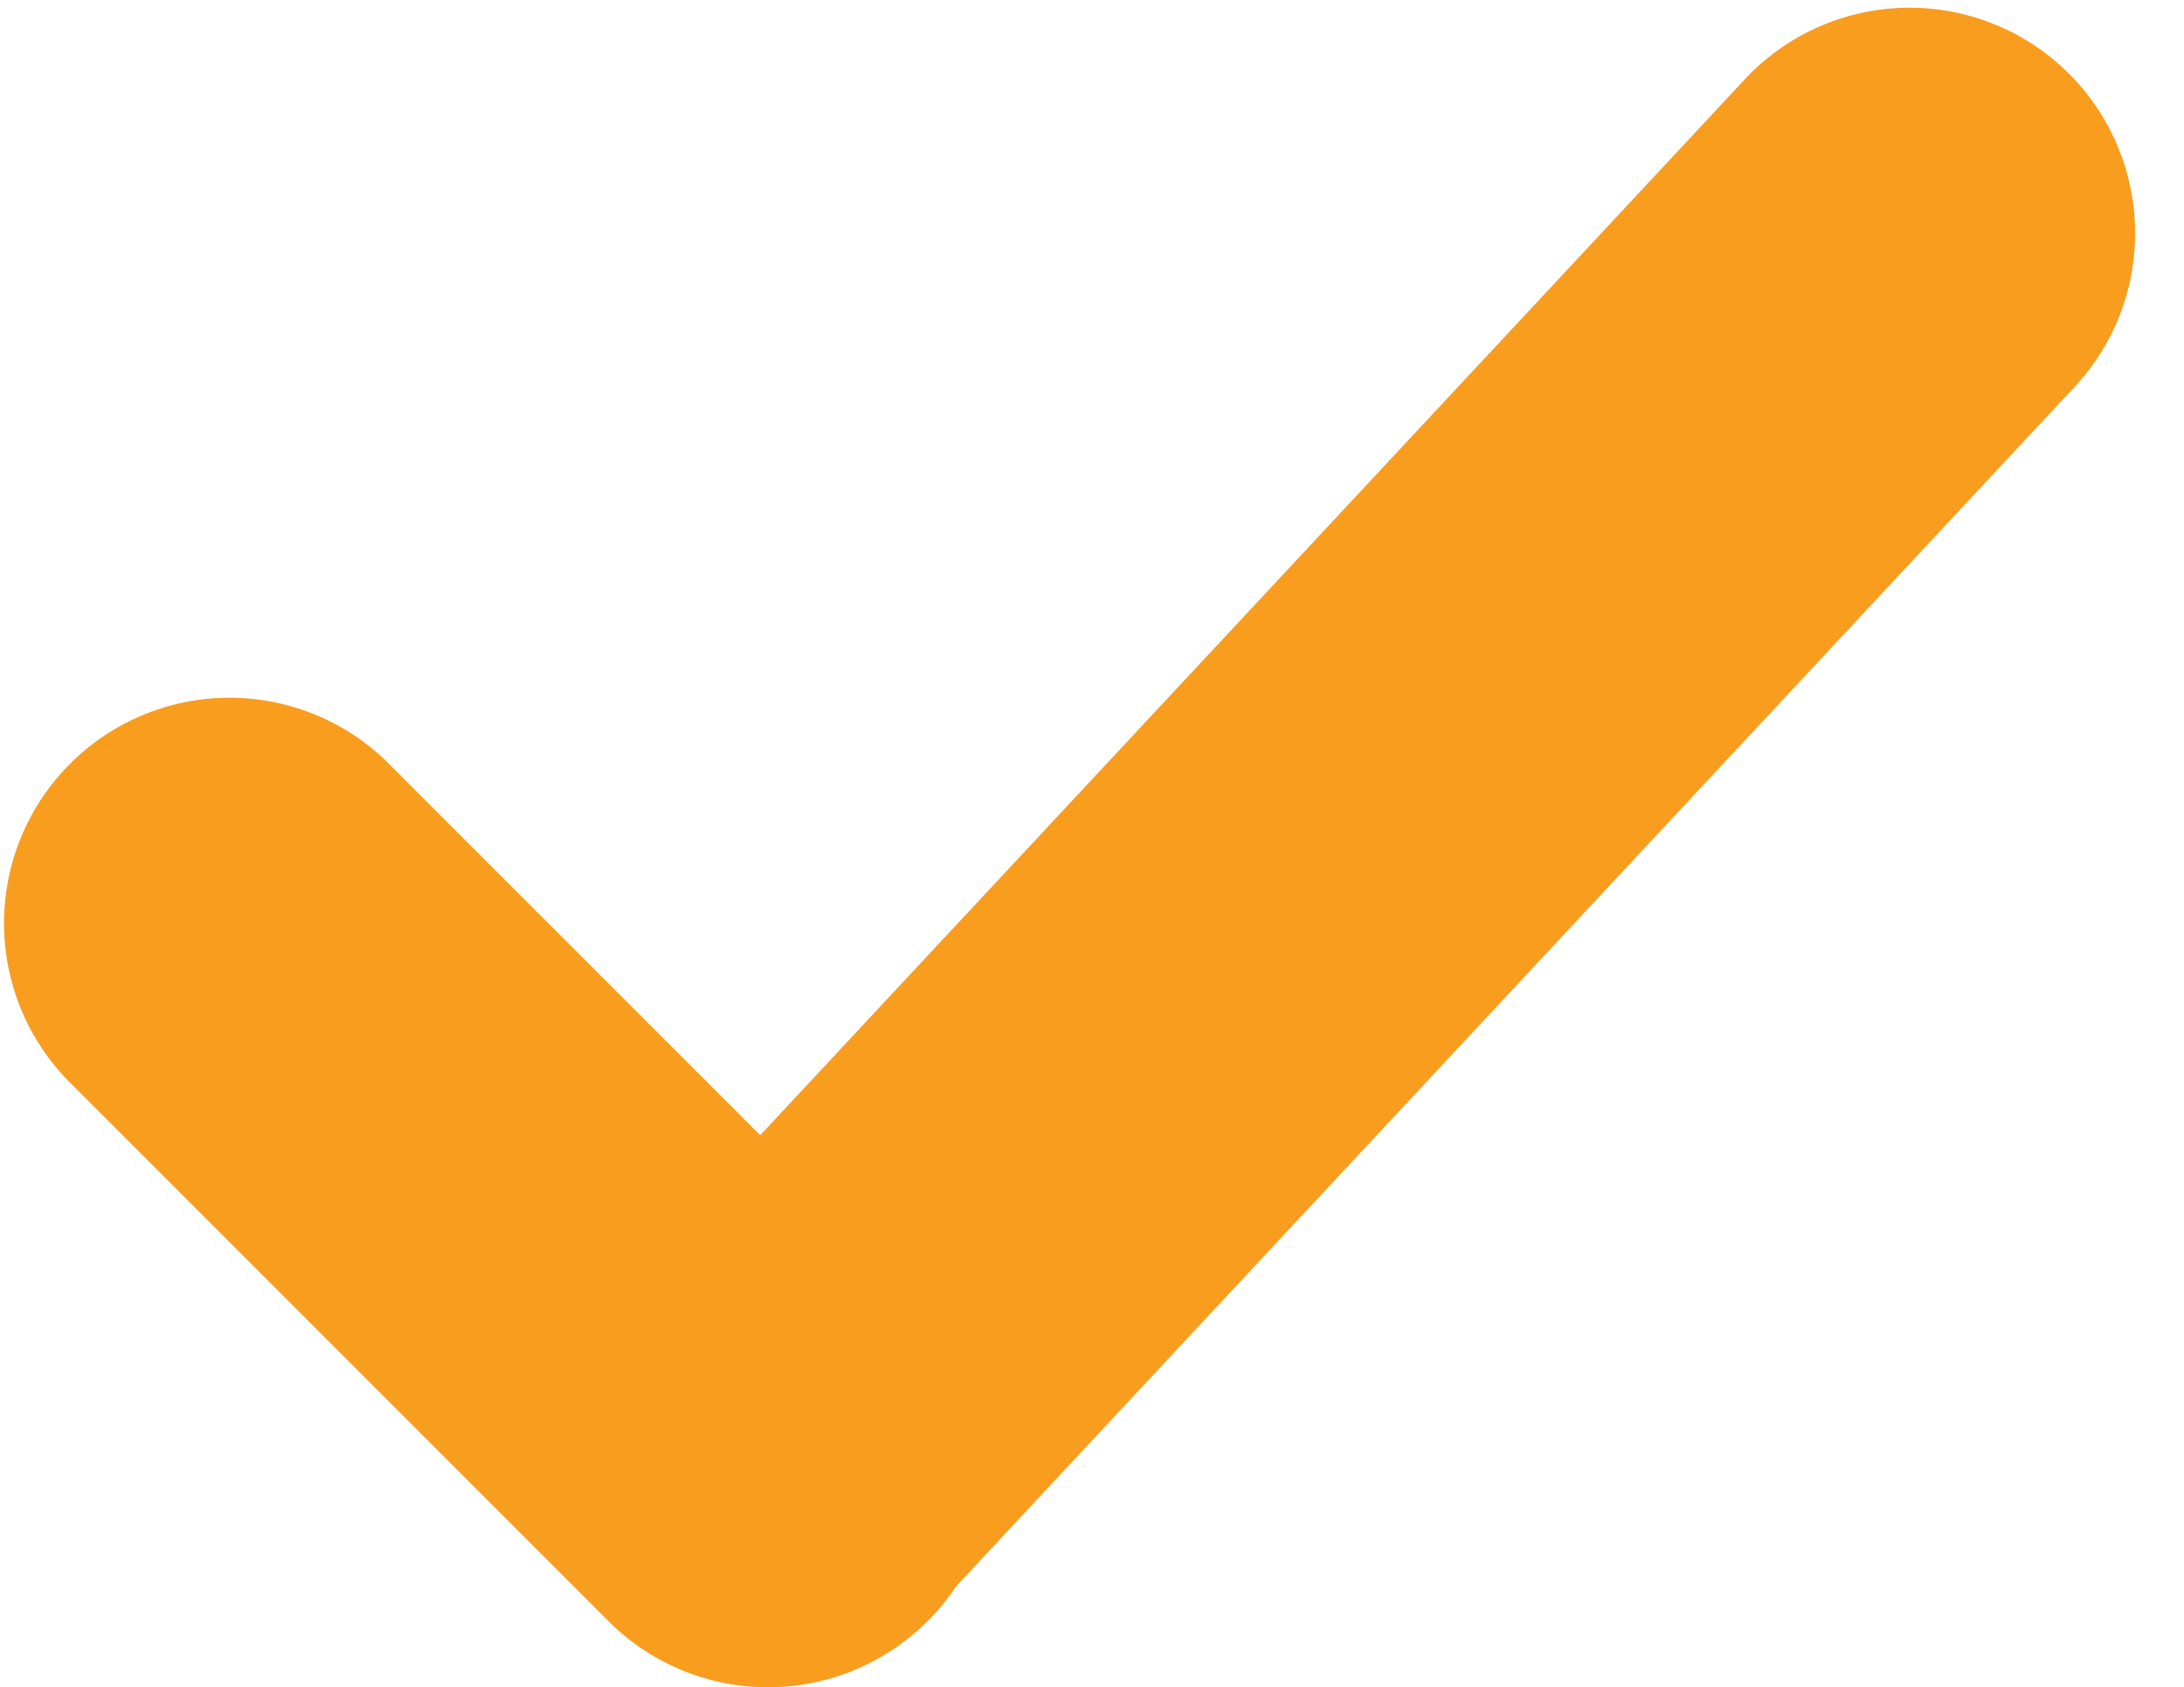
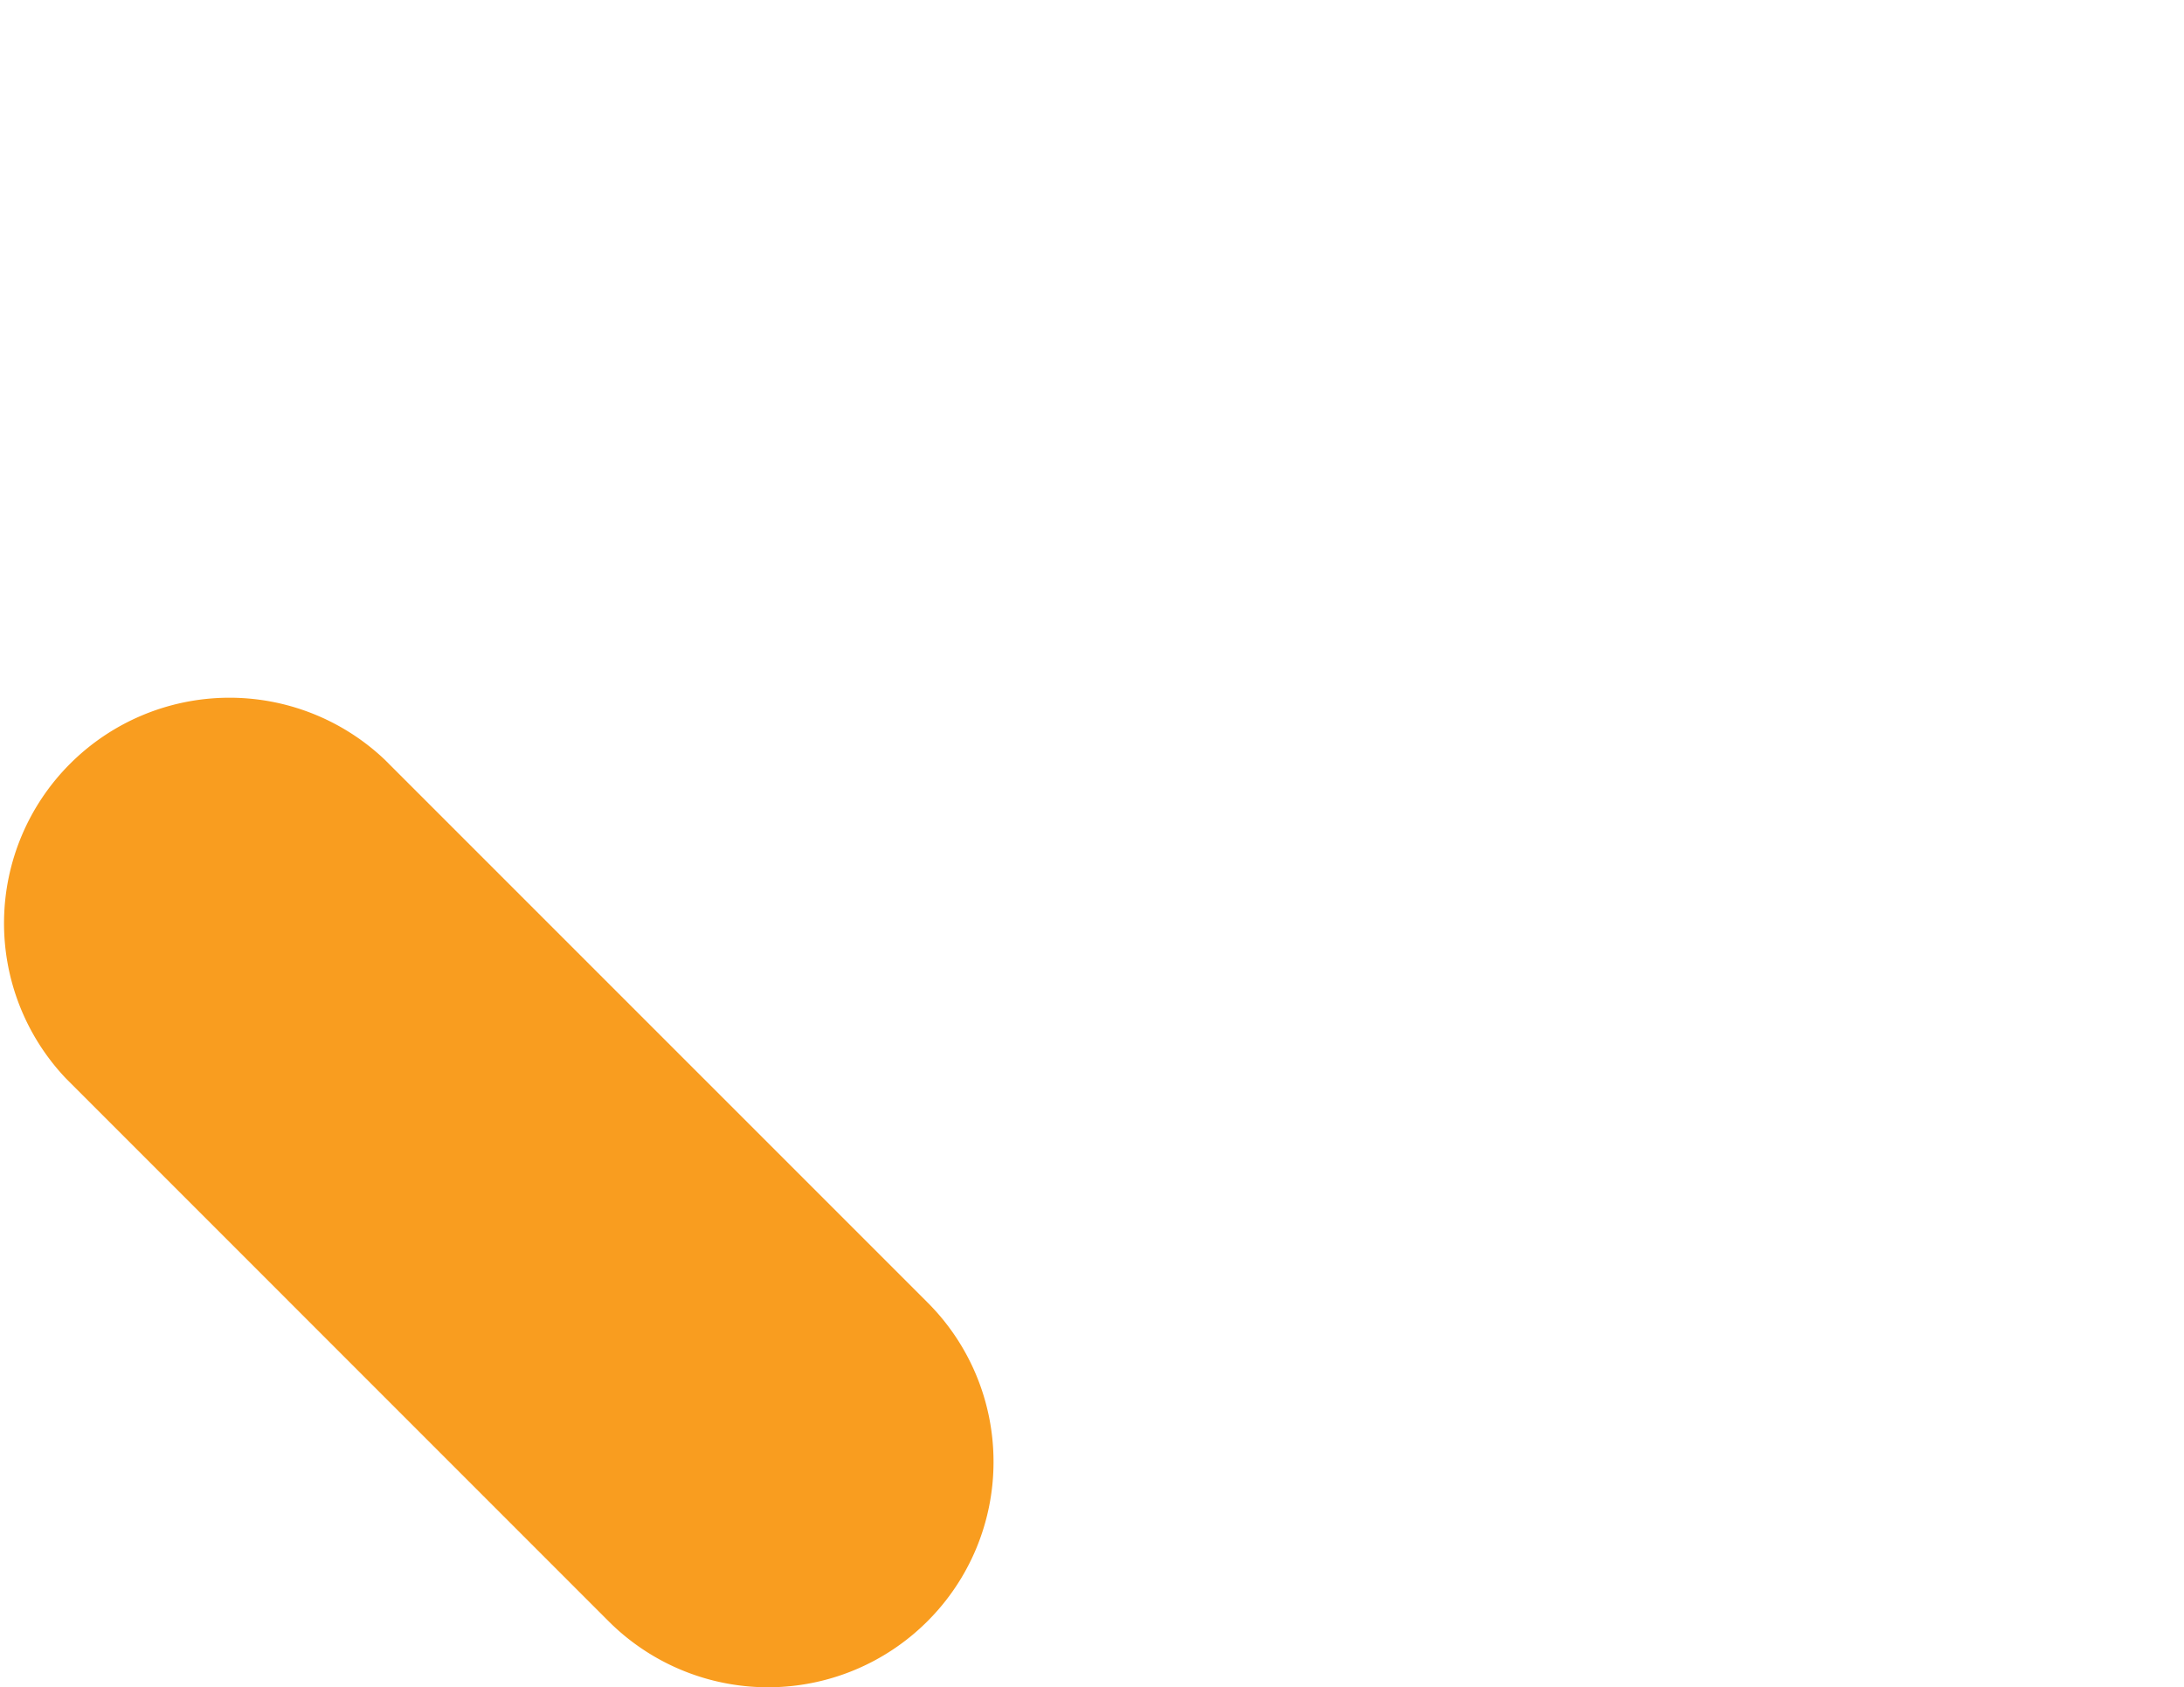
<svg xmlns="http://www.w3.org/2000/svg" width="19.371" height="14.965" viewBox="0 0 19.371 14.965">
  <g id="Group_9847" data-name="Group 9847" transform="translate(-1.536 12.965) rotate(-90)">
    <path id="Line_30" data-name="Line 30" d="M0,10.348a1.994,1.994,0,0,1-1.414-.586,2,2,0,0,1,0-2.828L3.4,2.121A2,2,0,0,1,6.226,4.95L1.414,9.762A1.994,1.994,0,0,1,0,10.348Z" transform="translate(0 0)" fill="#f99d1f" />
-     <path id="Line_31" data-name="Line 31" d="M10.469,12.469a1.994,1.994,0,0,1-1.414-.586L-1.414,1.414a2,2,0,0,1,0-2.828,2,2,0,0,1,2.828,0L11.883,9.055a2,2,0,0,1-1.414,3.414Z" transform="translate(0.069 8.376) rotate(-2)" fill="#f99d1f" />
  </g>
</svg>